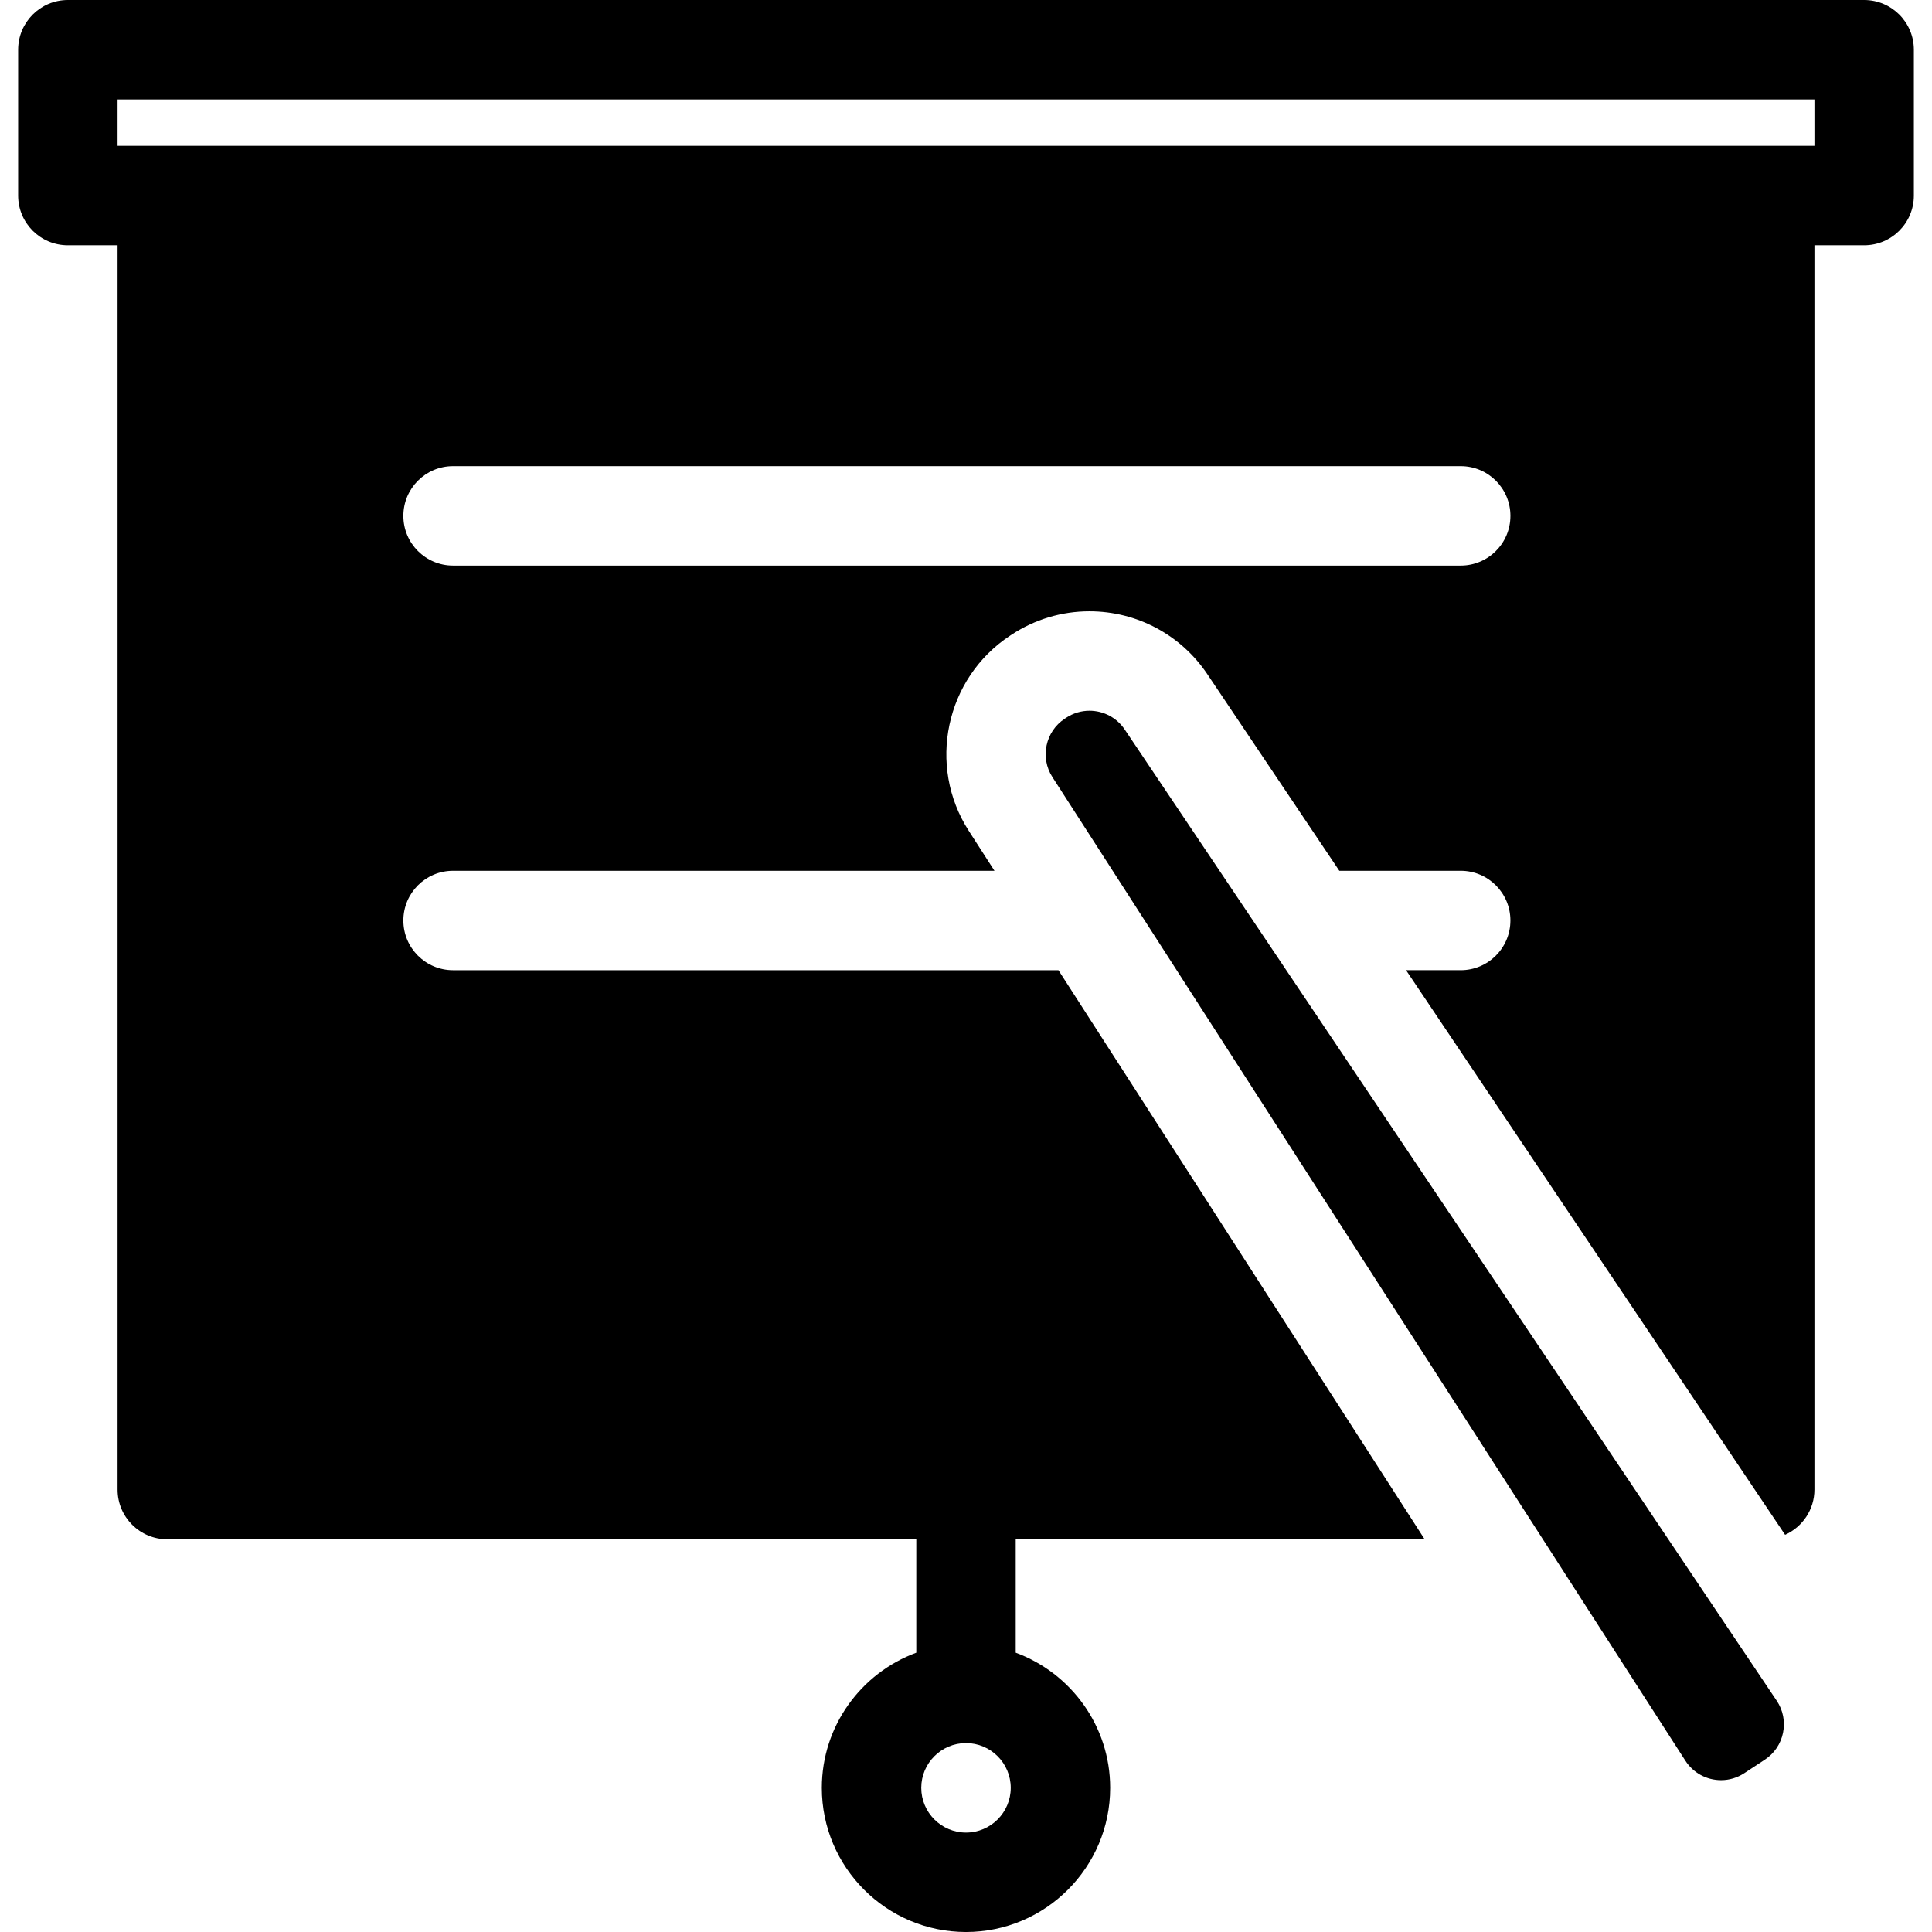
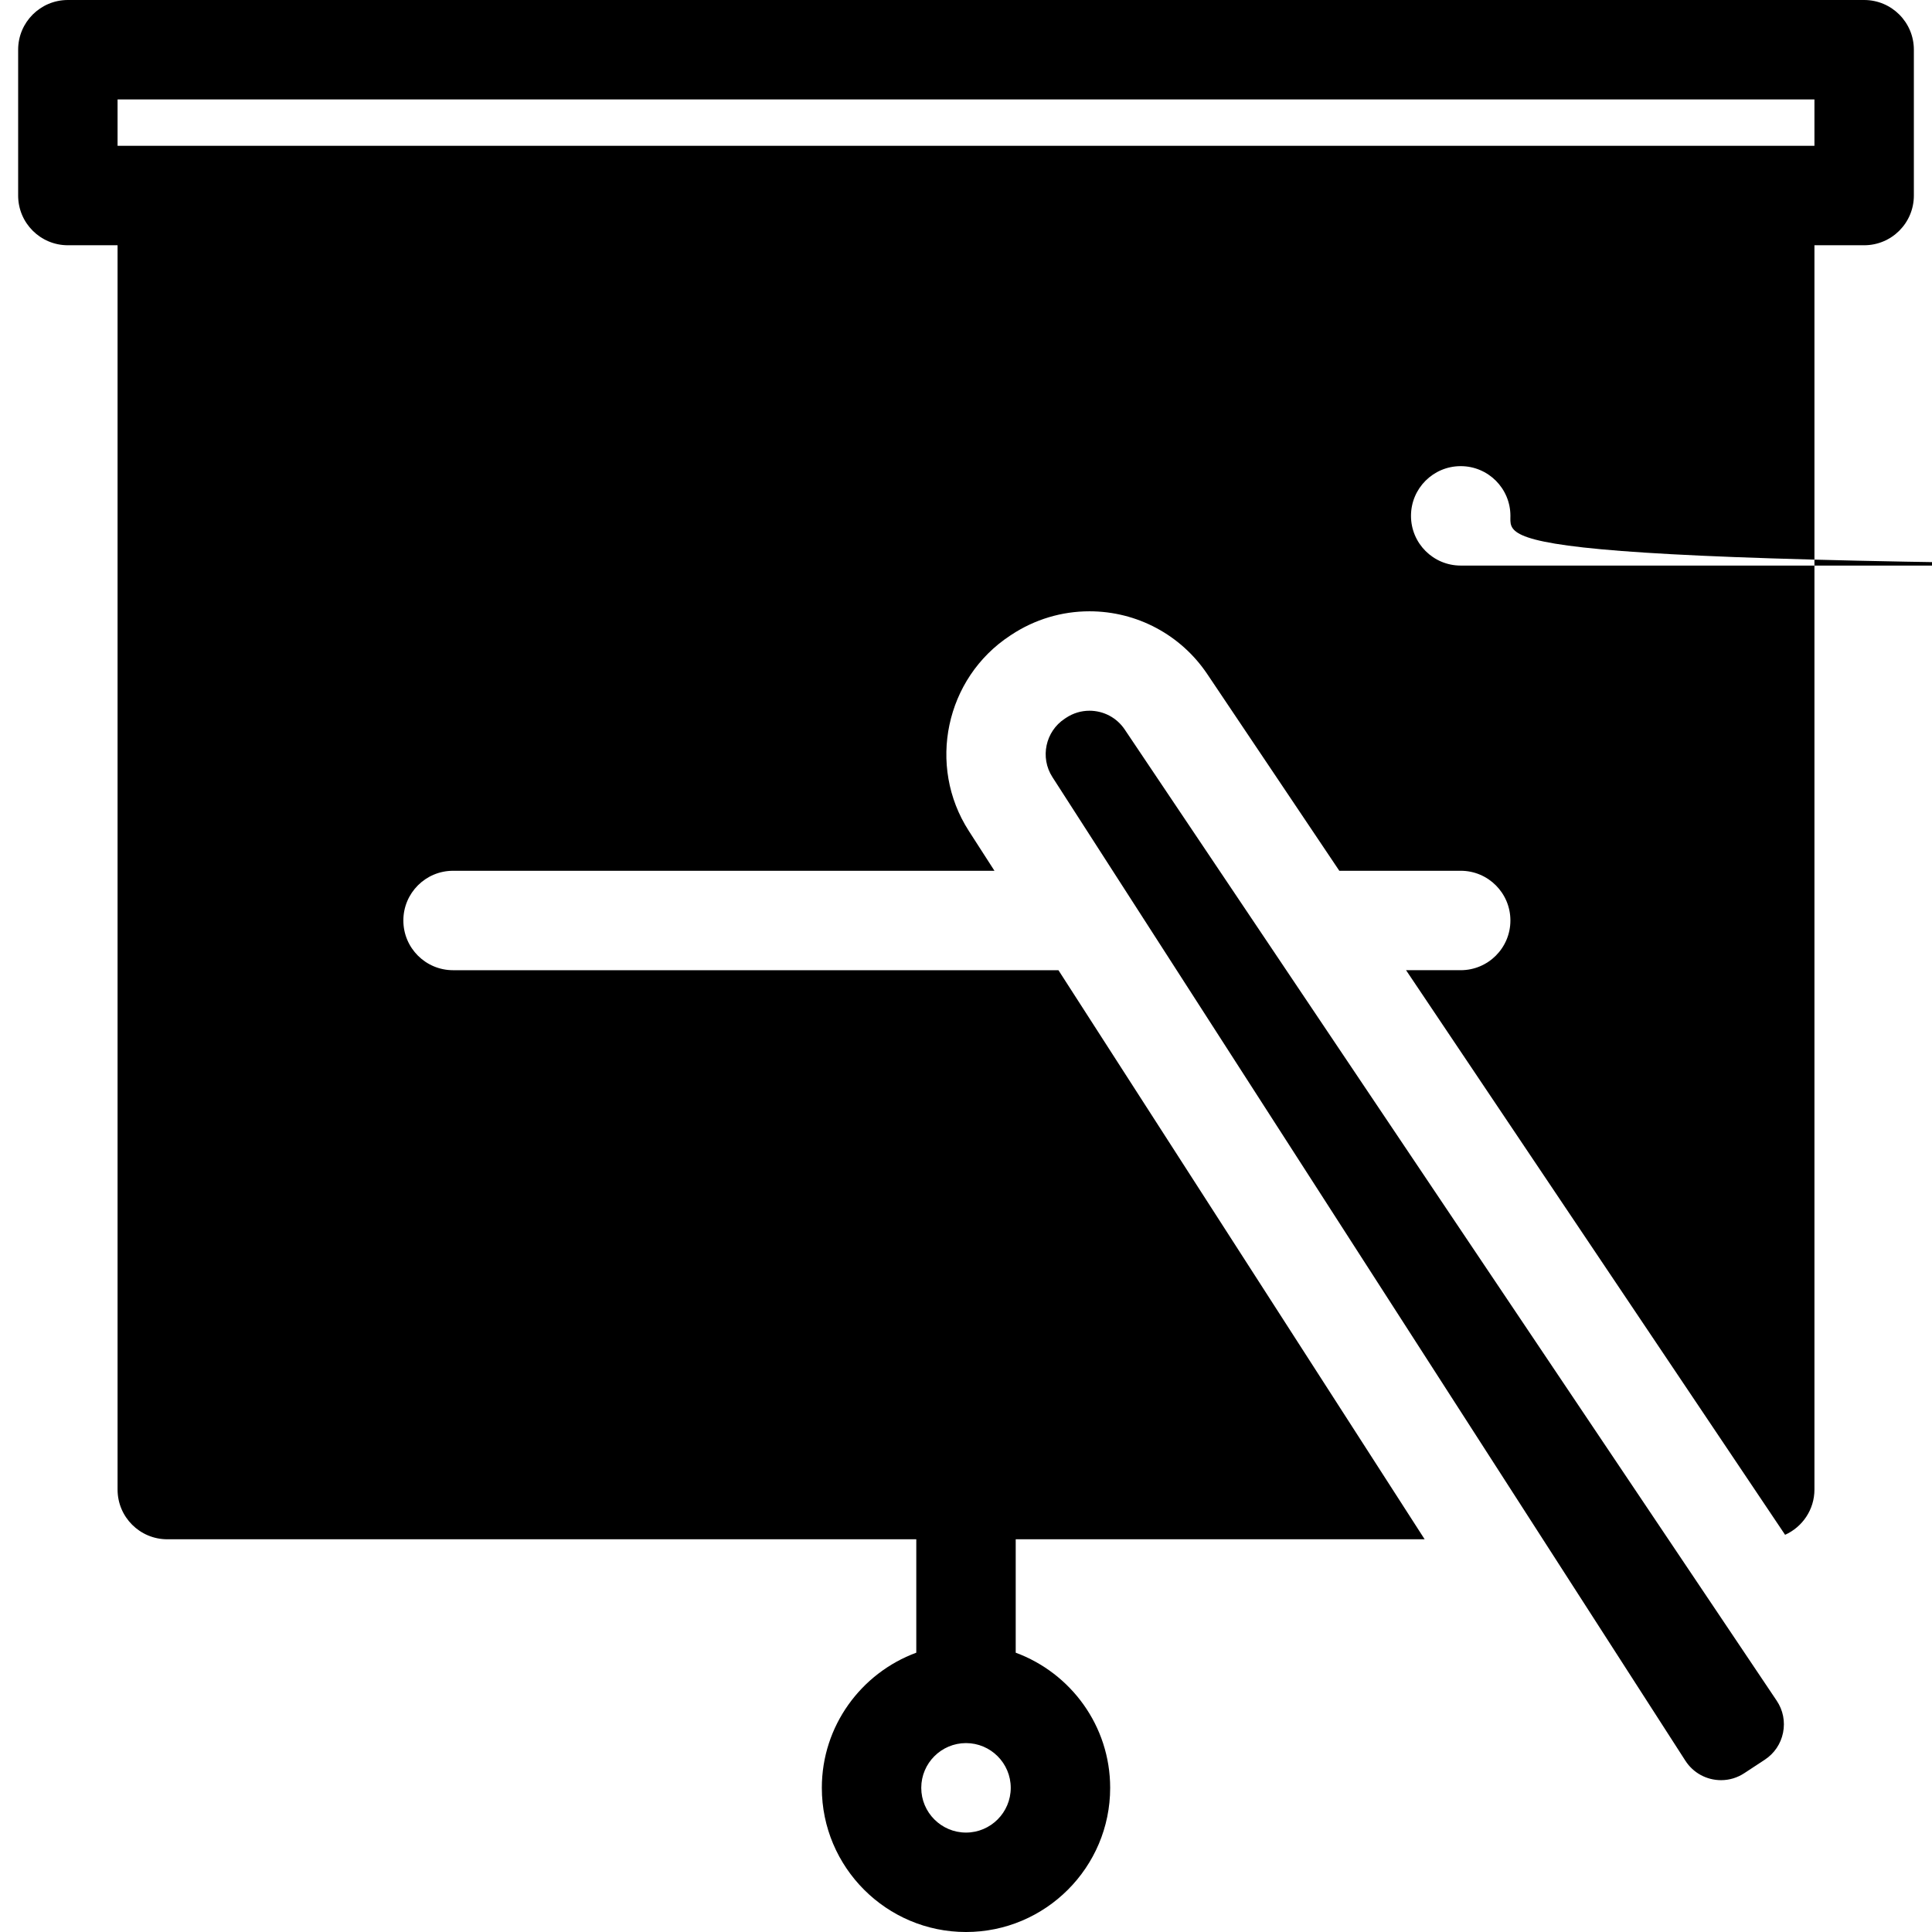
<svg xmlns="http://www.w3.org/2000/svg" fill="#000000" height="800px" width="800px" version="1.1" id="Capa_1" viewBox="0 0 194.316 194.316" xml:space="preserve">
-   <path d="M169.512,177.089l-63.667-98.938c-1.259-1.956-0.701-4.587,1.246-5.866l0.152-0.101c0.697-0.458,1.504-0.701,2.332-0.701  c1.427,0,2.752,0.705,3.545,1.887l65.576,97.682c0.639,0.951,0.865,2.094,0.639,3.217s-0.878,2.088-1.835,2.718l-2.066,1.357  c-0.698,0.459-1.504,0.701-2.331,0.701C171.642,179.045,170.3,178.314,169.512,177.089z M192.492,5v14.667c0,2.762-2.238,5-5,5h-5  v125.149c0,2.029-1.214,3.768-2.951,4.551L141.418,97.58h5.495c2.762,0,5-2.238,5-5s-2.238-5-5-5h-12.208l-13.282-19.784  c-2.654-3.952-7.083-6.313-11.848-6.313c-2.786,0-5.492,0.812-7.828,2.347l-0.151,0.1c-6.508,4.277-8.374,13.085-4.16,19.634  l2.585,4.017H45.569c-2.762,0-5,2.238-5,5s2.238,5,5,5h60.887l36.832,57.236h-41.13v11.407c5.535,2.043,9.5,7.357,9.5,13.593  c0,7.995-6.505,14.5-14.5,14.5s-14.5-6.505-14.5-14.5c0-6.236,3.965-11.55,9.5-13.593v-11.407H16.825c-2.762,0-5-2.238-5-5V24.667  h-5c-2.762,0-5-2.238-5-5V5c0-2.762,2.238-5,5-5h180.667C190.253,0,192.492,2.238,192.492,5z M92.658,179.816  c0,2.481,2.019,4.5,4.5,4.5s4.5-2.019,4.5-4.5s-2.019-4.5-4.5-4.5S92.658,177.335,92.658,179.816z M151.914,51.884  c0-2.762-2.238-5-5-5H45.569c-2.762,0-5,2.238-5,5s2.238,5,5,5h101.345C149.675,56.884,151.914,54.646,151.914,51.884z M182.492,10  H11.825v4.667h5h160.667h5V10z" />
+   <path d="M169.512,177.089l-63.667-98.938c-1.259-1.956-0.701-4.587,1.246-5.866l0.152-0.101c0.697-0.458,1.504-0.701,2.332-0.701  c1.427,0,2.752,0.705,3.545,1.887l65.576,97.682c0.639,0.951,0.865,2.094,0.639,3.217s-0.878,2.088-1.835,2.718l-2.066,1.357  c-0.698,0.459-1.504,0.701-2.331,0.701C171.642,179.045,170.3,178.314,169.512,177.089z M192.492,5v14.667c0,2.762-2.238,5-5,5h-5  v125.149c0,2.029-1.214,3.768-2.951,4.551L141.418,97.58h5.495c2.762,0,5-2.238,5-5s-2.238-5-5-5h-12.208l-13.282-19.784  c-2.654-3.952-7.083-6.313-11.848-6.313c-2.786,0-5.492,0.812-7.828,2.347l-0.151,0.1c-6.508,4.277-8.374,13.085-4.16,19.634  l2.585,4.017H45.569c-2.762,0-5,2.238-5,5s2.238,5,5,5h60.887l36.832,57.236h-41.13v11.407c5.535,2.043,9.5,7.357,9.5,13.593  c0,7.995-6.505,14.5-14.5,14.5s-14.5-6.505-14.5-14.5c0-6.236,3.965-11.55,9.5-13.593v-11.407H16.825c-2.762,0-5-2.238-5-5V24.667  h-5c-2.762,0-5-2.238-5-5V5c0-2.762,2.238-5,5-5h180.667C190.253,0,192.492,2.238,192.492,5z M92.658,179.816  c0,2.481,2.019,4.5,4.5,4.5s4.5-2.019,4.5-4.5s-2.019-4.5-4.5-4.5S92.658,177.335,92.658,179.816z M151.914,51.884  c0-2.762-2.238-5-5-5c-2.762,0-5,2.238-5,5s2.238,5,5,5h101.345C149.675,56.884,151.914,54.646,151.914,51.884z M182.492,10  H11.825v4.667h5h160.667h5V10z" />
</svg>